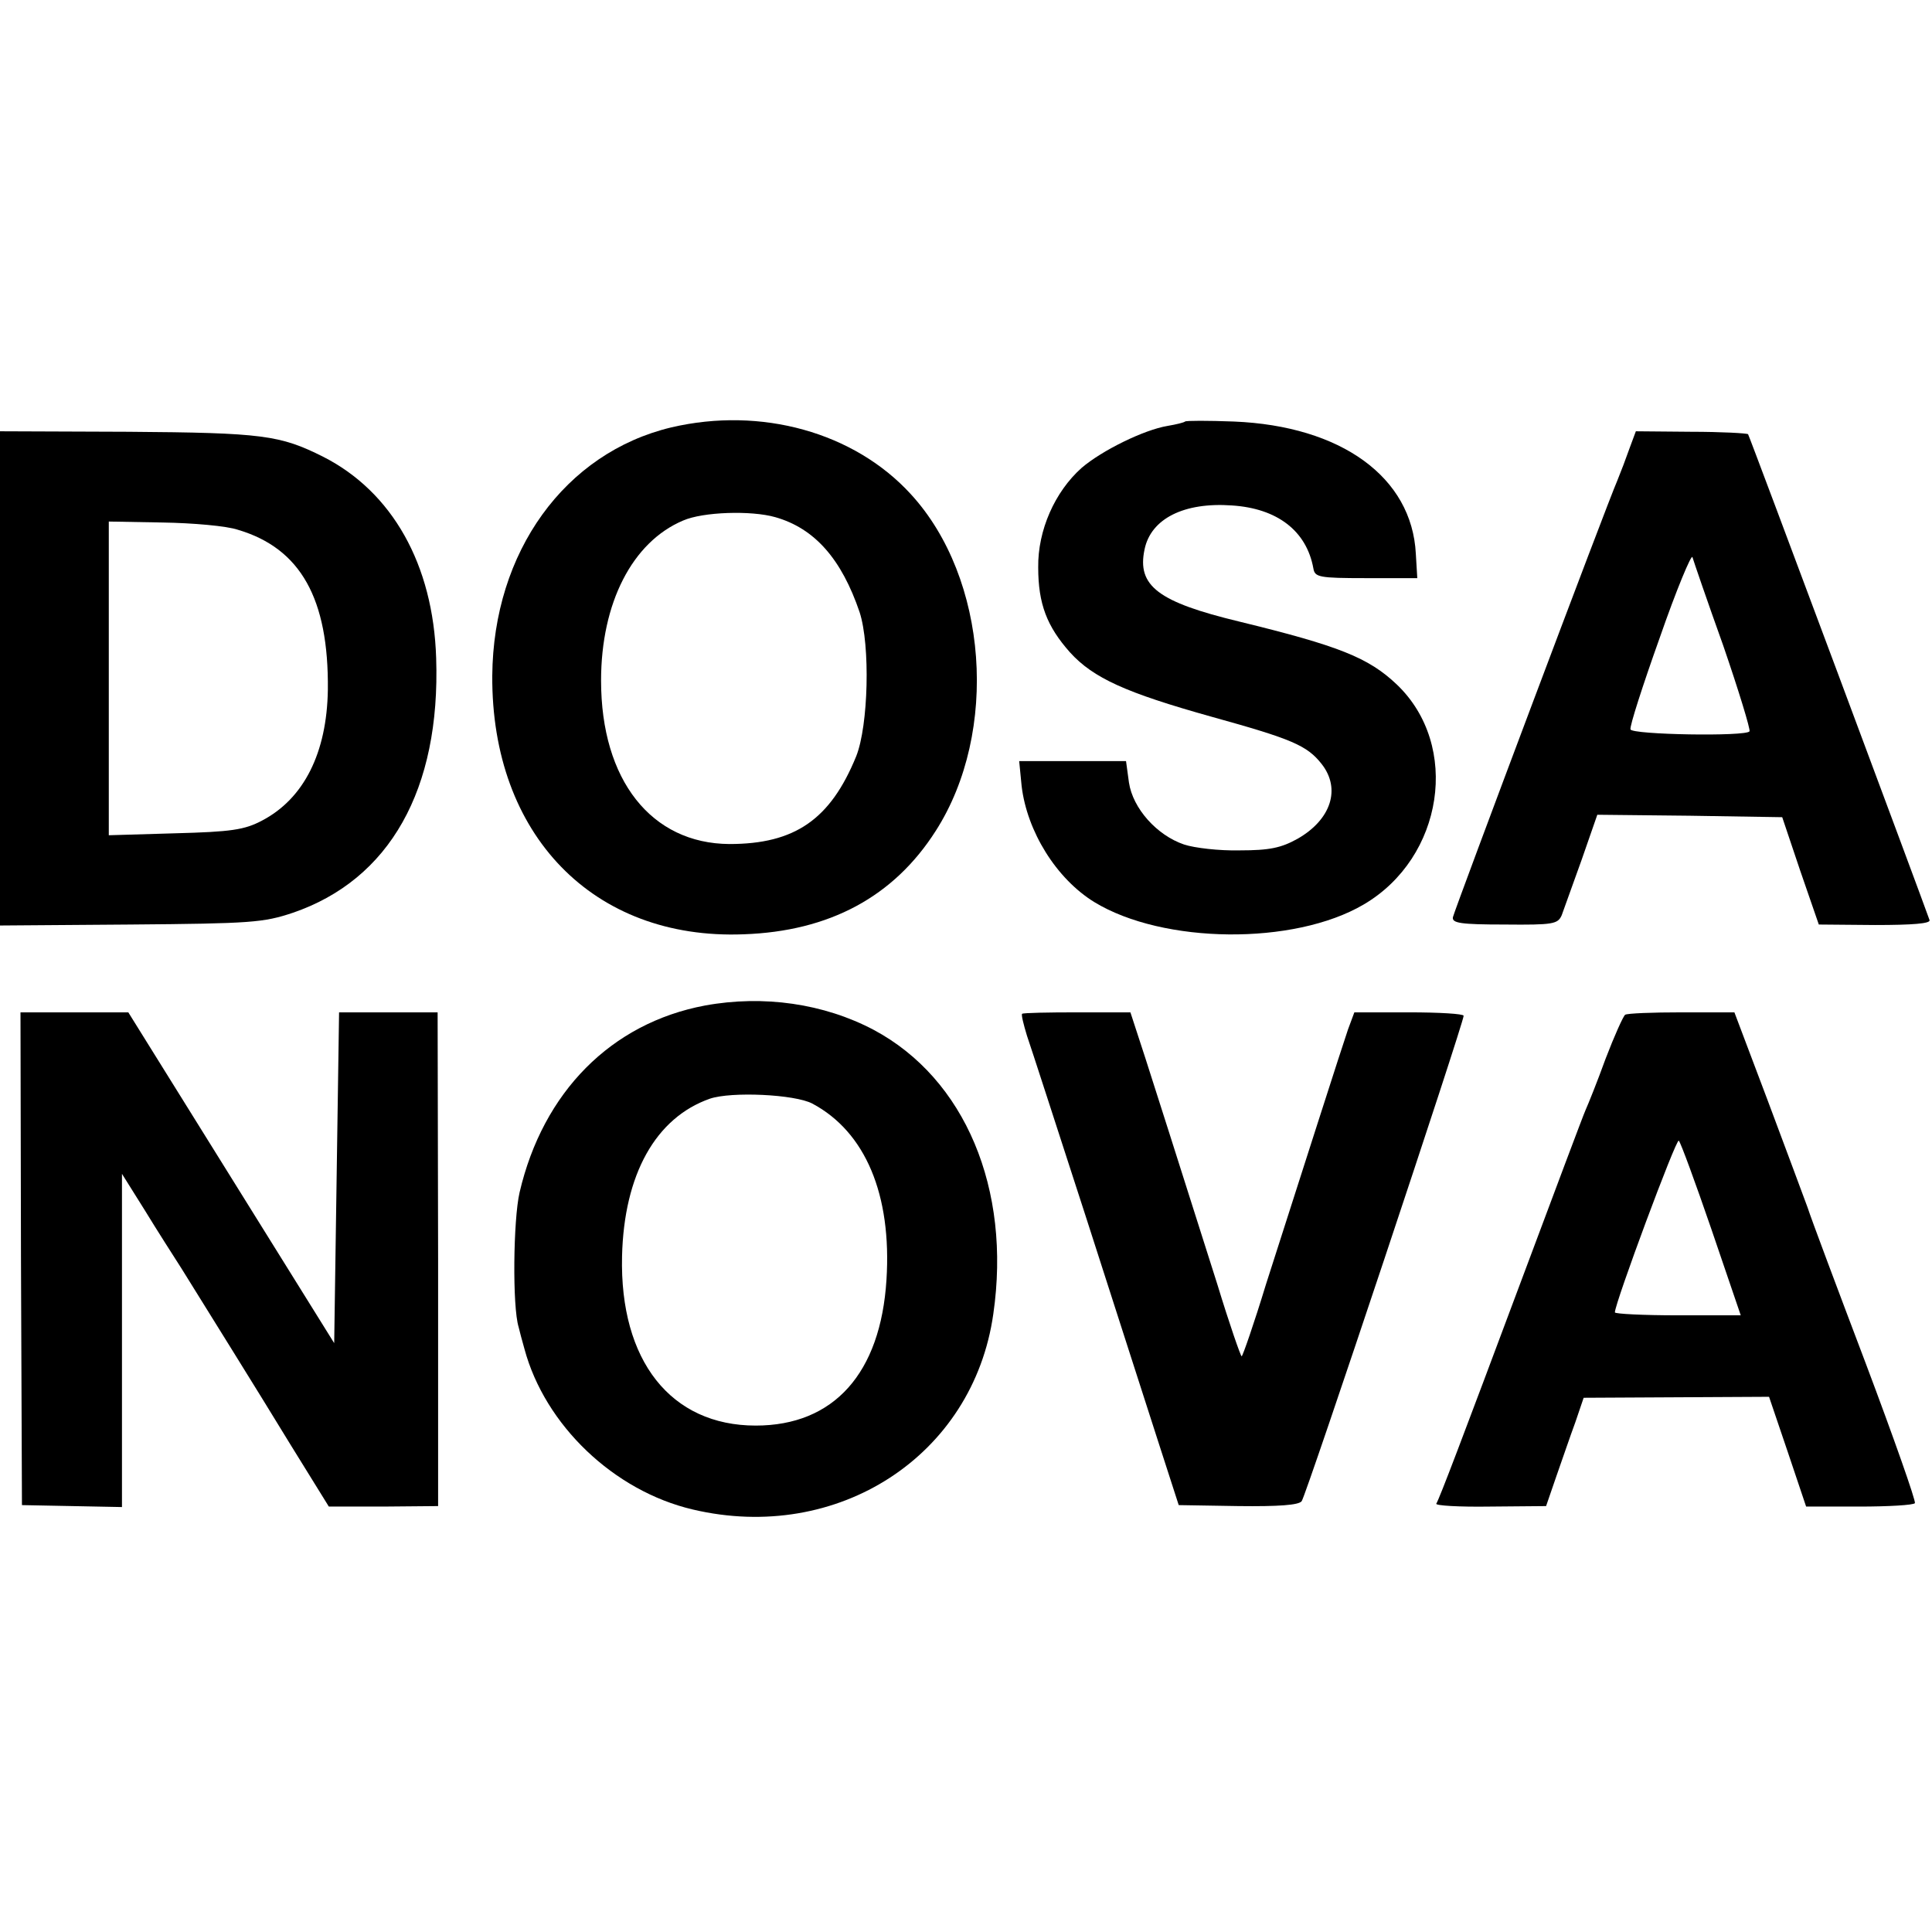
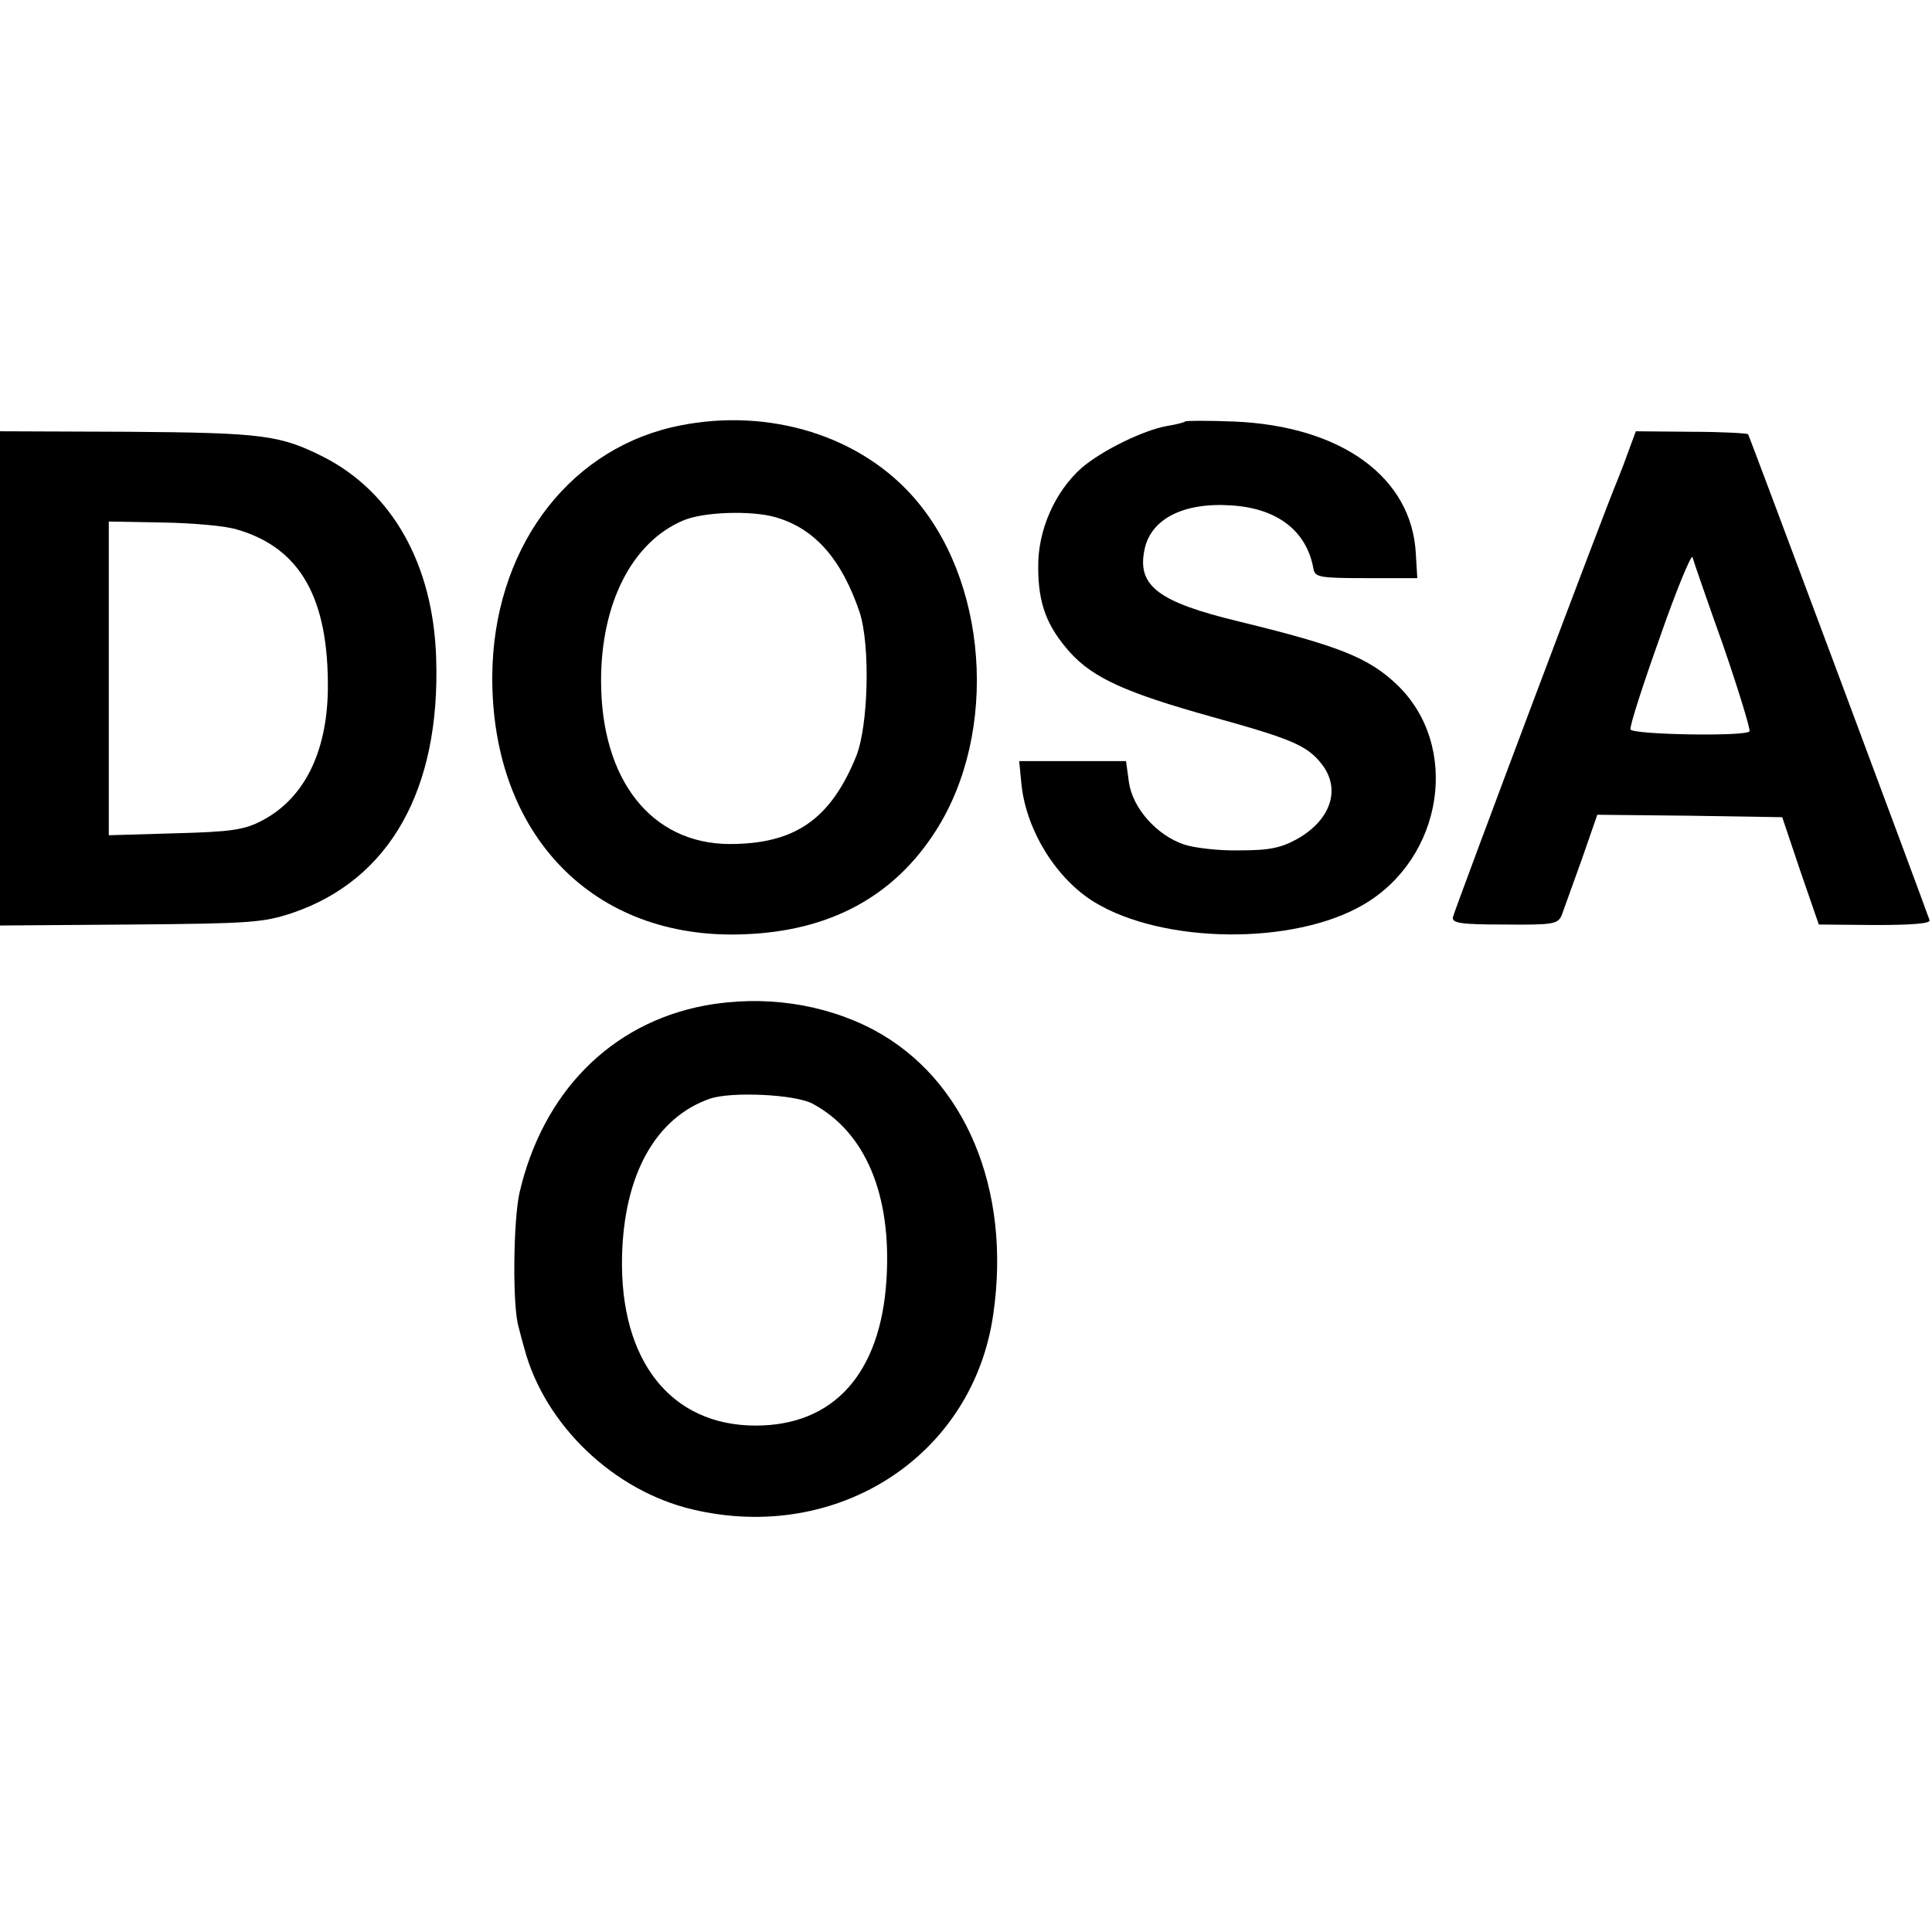
<svg xmlns="http://www.w3.org/2000/svg" version="1.0" width="396pt" height="396pt" viewBox="0 0 396 396" preserveAspectRatio="xMidYMid meet">
  <g transform="translate(0,396) scale(0.1,-0.1)" fill="#000000" stroke="none">
    <path d="M1376 3084 c-218 -52 -365 -255 -367 -509 -2 -326 207 -542 515 -530 176 6 308 77 394 212 130 203 107 518 -51 690 -116 127 -307 180 -491 137z m213 -184 c81 -23 136 -86 173 -195 22 -68 18 -232 -7 -295 -53 -130 -126 -180 -260 -180 -160 1 -263 131 -263 335 0 159 64 284 168 328 41 18 140 21 189 7z" />
    <path d="M2429 3096 c-2 -2 -18 -6 -36 -9 -48 -8 -134 -50 -176 -86 -55 -49 -90 -128 -89 -204 0 -75 18 -121 65 -174 48 -53 115 -83 290 -132 166 -46 196 -59 226 -97 40 -51 19 -114 -49 -153 -34 -19 -58 -24 -119 -24 -42 -1 -93 5 -114 12 -56 19 -105 74 -113 127 l-6 44 -110 0 -109 0 5 -51 c11 -93 71 -190 149 -238 141 -86 409 -89 552 -5 164 96 199 326 68 451 -58 55 -118 79 -323 129 -166 40 -210 73 -194 148 13 63 81 97 179 90 93 -6 153 -52 167 -129 3 -18 11 -20 108 -20 l105 0 -3 50 c-8 157 -153 262 -373 271 -53 2 -98 2 -100 0z" />
    <path d="M0 2570 l0 -507 268 2 c247 2 272 4 332 24 199 68 303 253 294 522 -6 192 -90 341 -232 413 -88 44 -123 49 -399 51 l-263 1 0 -506z m488 304 c128 -38 186 -141 184 -328 -2 -129 -49 -223 -135 -268 -36 -19 -63 -23 -178 -26 l-136 -4 0 321 0 322 111 -2 c61 -1 131 -7 154 -15z" />
    <path d="M3340 3041 c-7 -20 -18 -49 -25 -66 -20 -45 -333 -878 -337 -895 -2 -12 15 -15 106 -15 100 -1 109 1 117 19 4 12 23 63 41 114 l32 92 190 -2 189 -3 37 -110 38 -110 115 -1 c78 0 114 3 112 10 -12 35 -369 992 -372 996 -2 2 -55 5 -117 5 l-113 1 -13 -35z m192 -404 c32 -93 56 -172 54 -176 -7 -11 -241 -7 -244 4 -2 6 25 90 60 188 34 98 65 172 67 165 2 -7 30 -89 63 -181z" />
    <path d="M1445 1899 c-192 -36 -332 -177 -380 -383 -13 -56 -15 -234 -2 -276 2 -8 7 -28 12 -45 42 -156 183 -291 345 -329 297 -70 575 110 616 401 37 256 -58 482 -245 582 -102 54 -226 72 -346 50z m220 -201 c109 -58 163 -187 152 -361 -12 -192 -108 -299 -268 -299 -174 0 -279 133 -274 347 4 168 69 284 180 323 44 15 174 9 210 -10z" />
-     <path d="M43 1380 l2 -505 103 -2 102 -2 0 341 0 342 47 -75 c25 -41 59 -94 75 -119 57 -92 149 -239 224 -362 l78 -126 112 0 112 1 0 506 -1 506 -101 0 -101 0 -5 -339 -5 -339 -211 339 -211 339 -110 0 -111 0 1 -505z" />
-     <path d="M2095 1882 c-2 -2 3 -22 10 -45 8 -23 62 -190 121 -372 58 -181 125 -388 148 -460 l42 -130 122 -2 c83 -1 124 2 130 10 9 11 332 980 332 995 0 4 -50 7 -112 7 l-112 0 -13 -35 c-13 -38 -92 -285 -168 -522 -25 -82 -48 -148 -50 -148 -2 0 -25 66 -50 148 -96 302 -117 369 -147 462 l-31 95 -109 0 c-60 0 -111 -1 -113 -3z" />
-     <path d="M3331 1880 c-4 -3 -22 -43 -40 -90 -17 -47 -36 -94 -41 -105 -5 -11 -63 -166 -130 -345 -126 -337 -169 -450 -176 -462 -3 -4 47 -7 110 -6 l115 1 21 61 c12 34 29 84 39 111 l17 50 190 1 190 1 38 -112 38 -113 109 0 c60 0 111 3 114 7 2 5 -43 133 -101 287 -58 153 -112 297 -119 319 -8 22 -45 121 -82 220 l-68 180 -108 0 c-60 0 -112 -2 -116 -5z m177 -440 l60 -176 -129 0 c-71 0 -129 3 -129 6 0 19 126 358 131 352 4 -4 34 -86 67 -182z" />
  </g>
</svg>